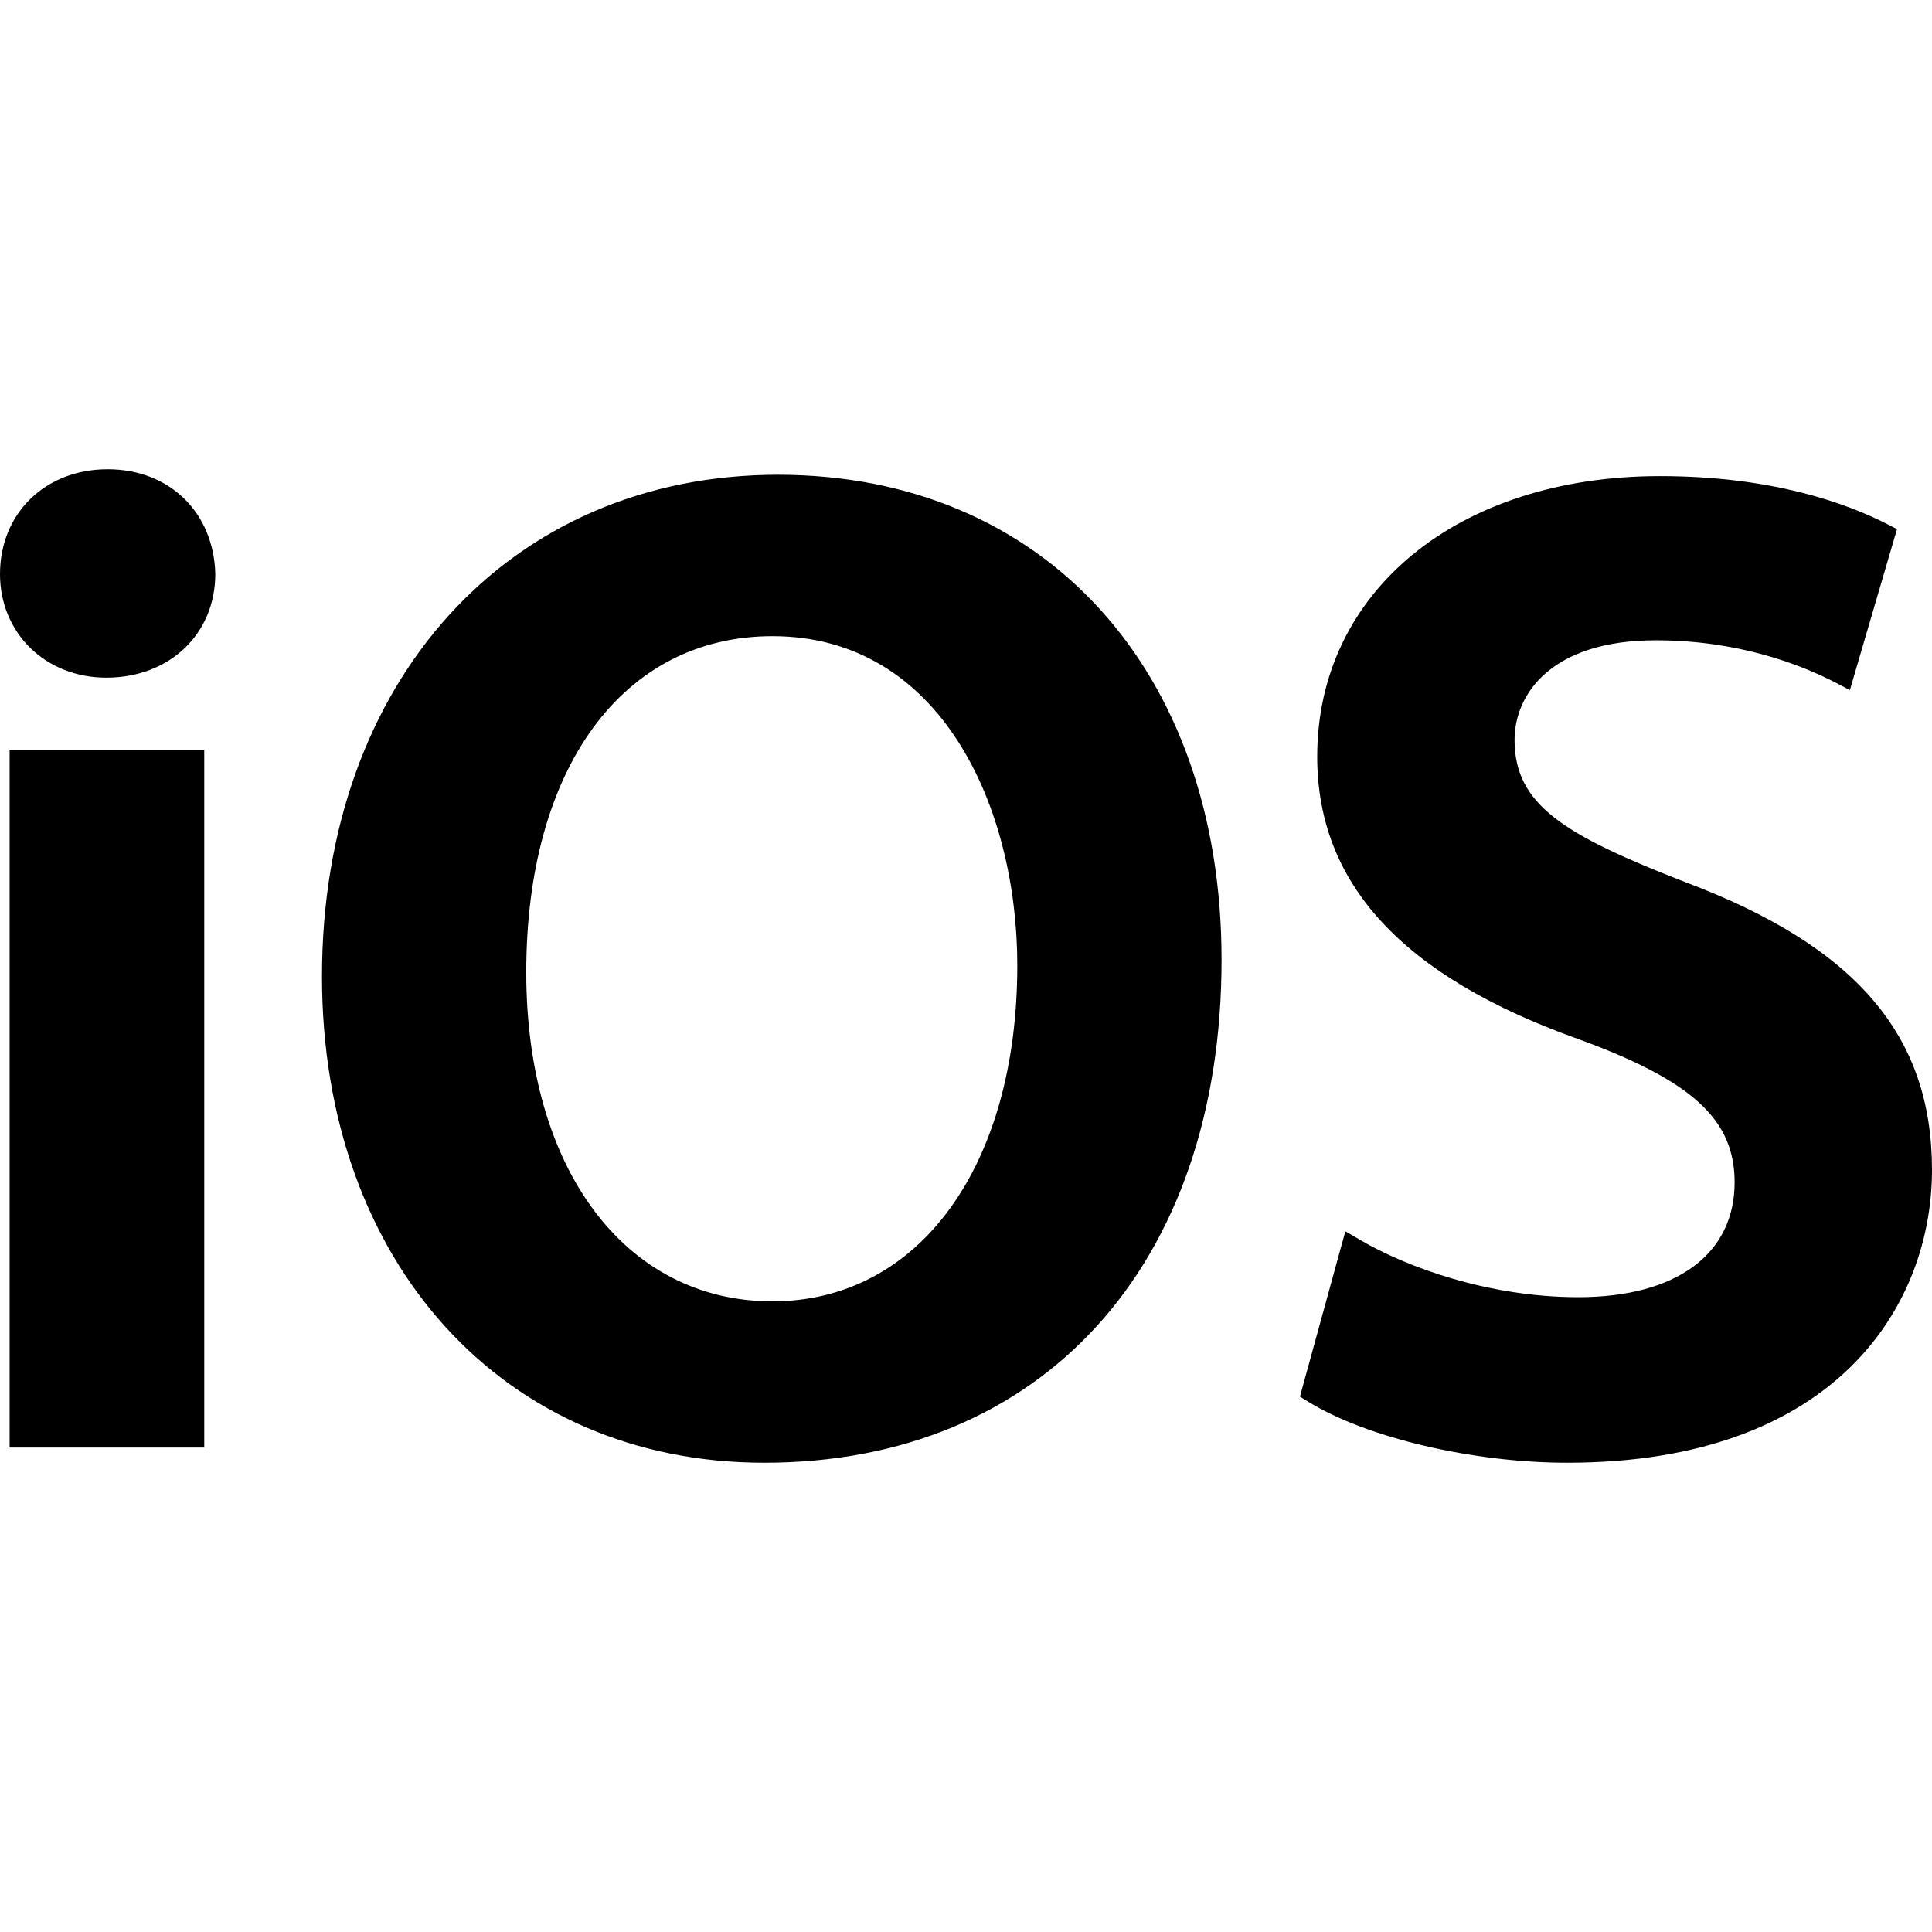
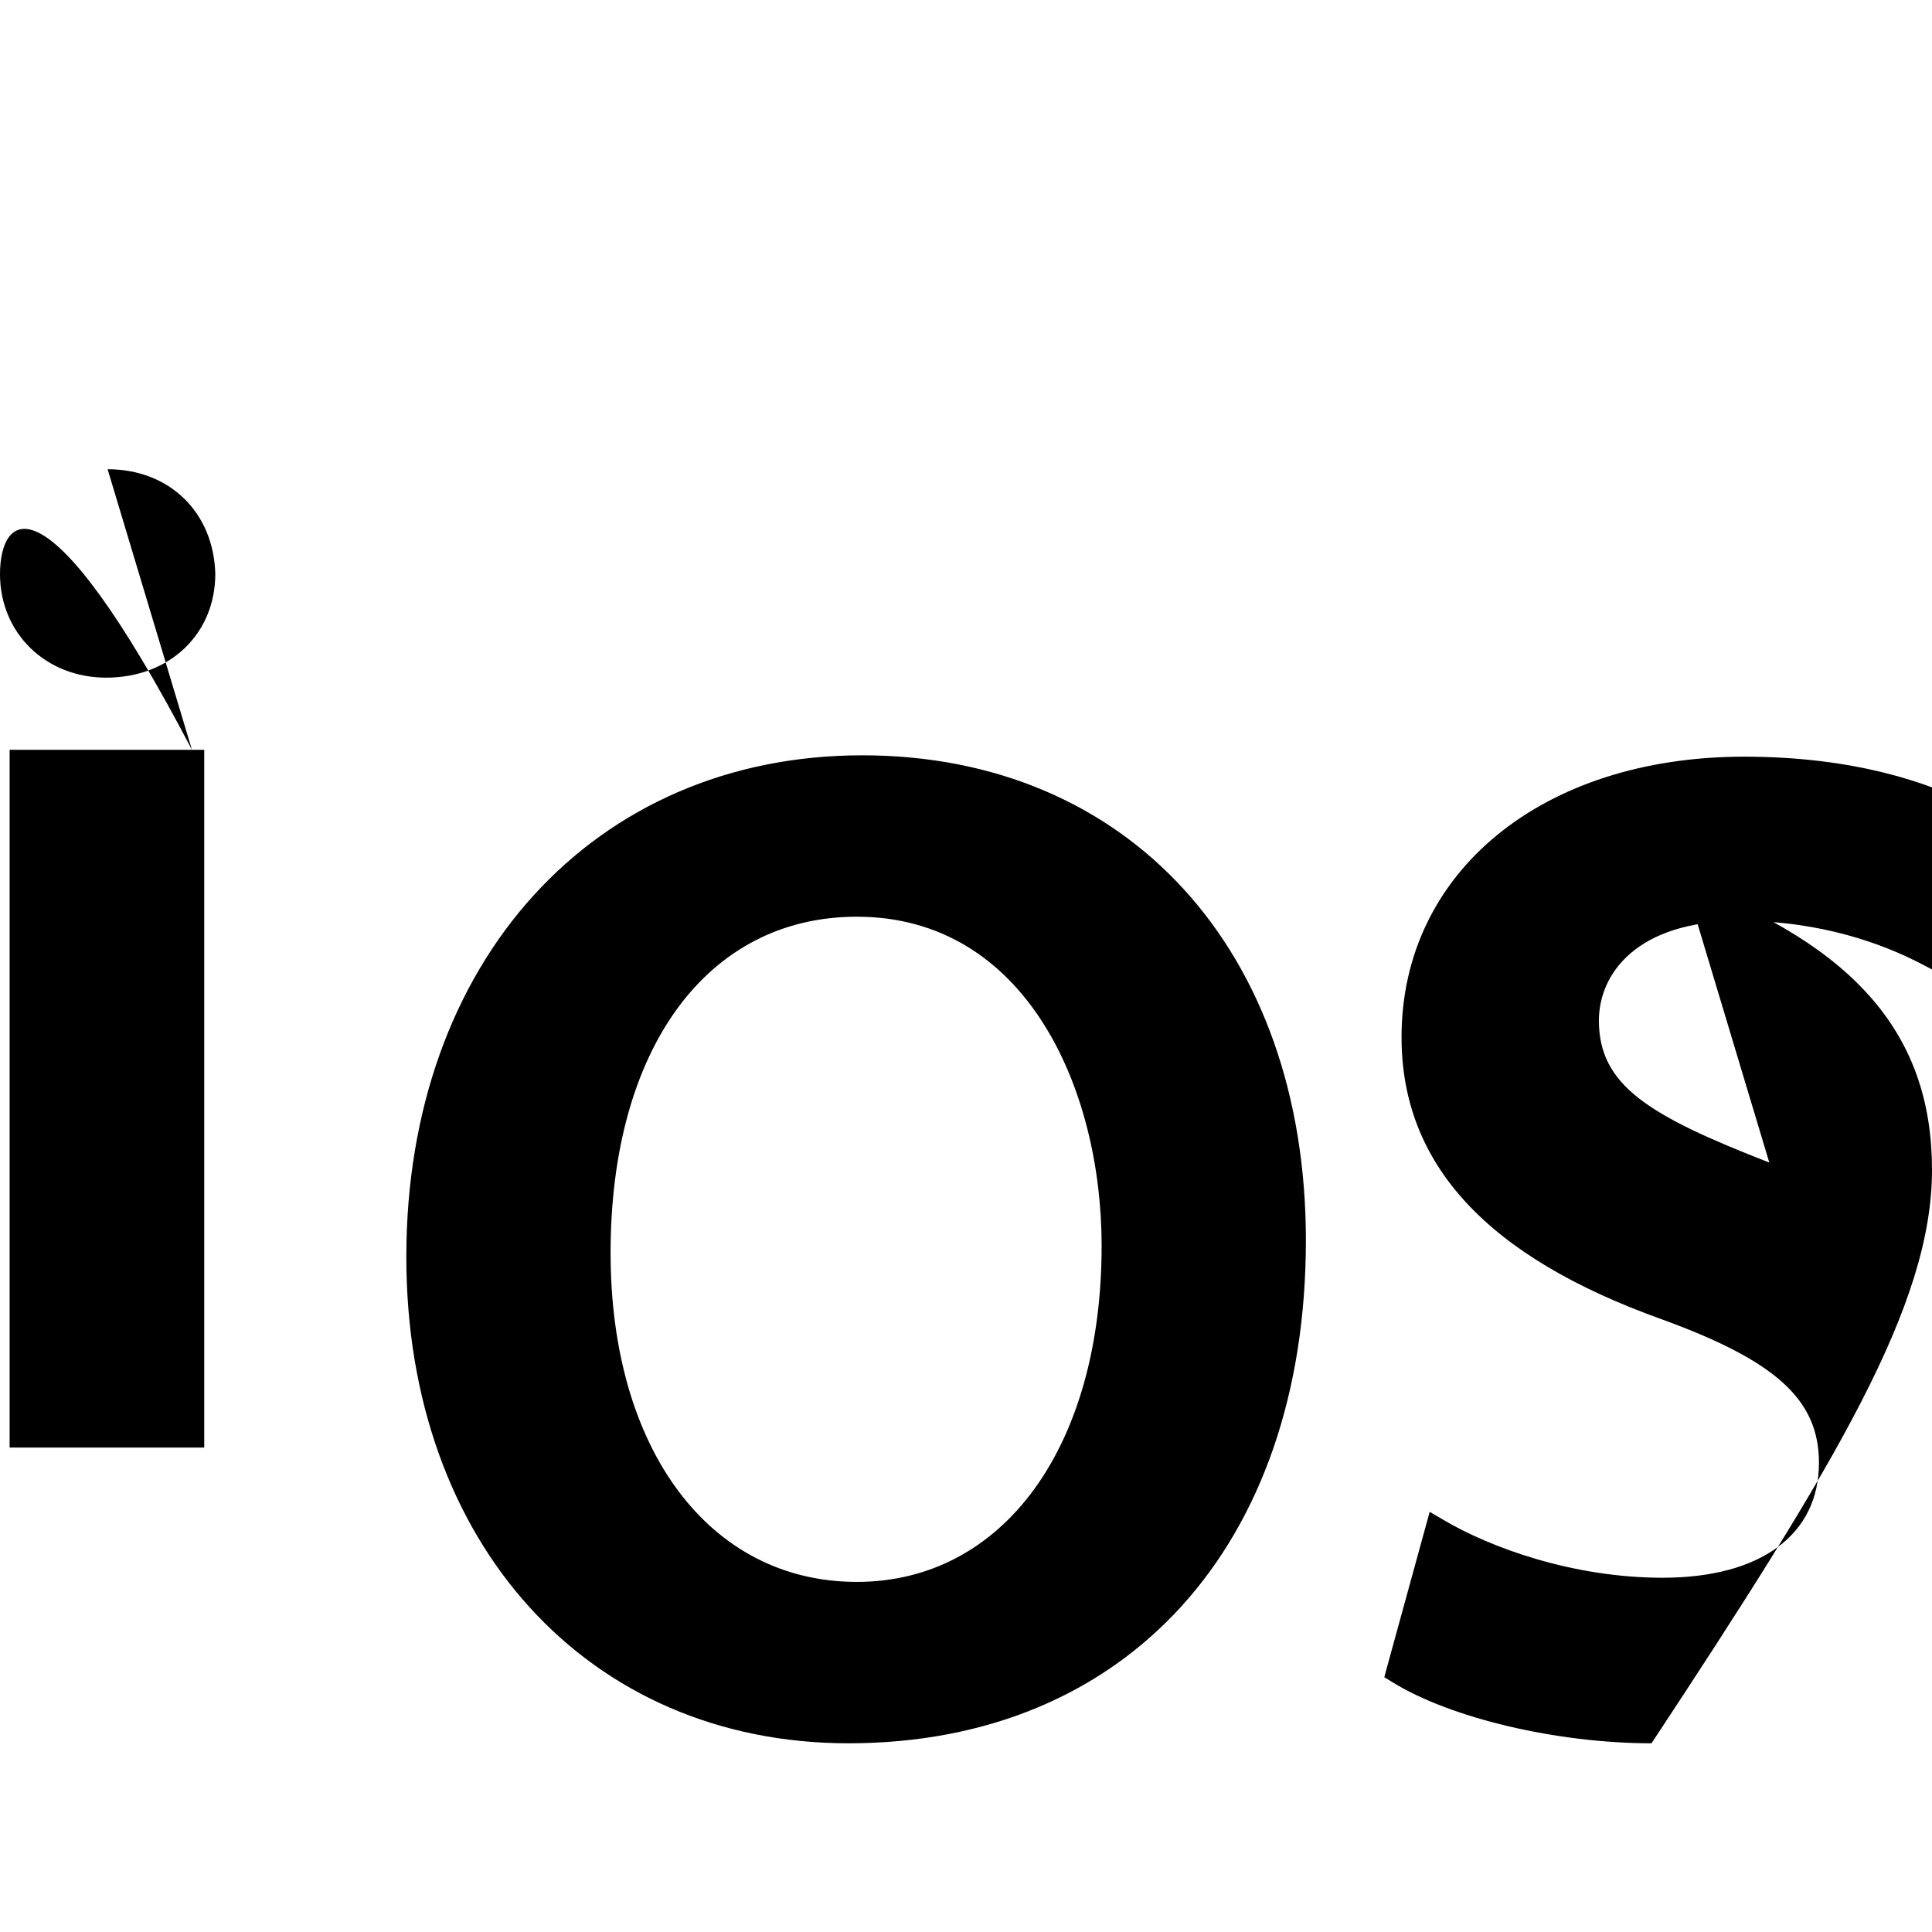
<svg xmlns="http://www.w3.org/2000/svg" width="80" height="80">
-   <path d="M7.948 31.048h.509V59.94H.398V31.048h.51zM4.456 19.431C1.873 19.43 0 21.256 0 23.773c0 2.444 1.89 4.287 4.4 4.287 2.615 0 4.515-1.802 4.515-4.3-.069-2.55-1.901-4.33-4.459-4.33zm46.126 20.31c0 12.655-7.436 20.828-18.939 20.828-10.78 0-18.31-8.281-18.31-20.14 0-12.229 7.765-20.77 18.881-20.77 10.986 0 18.368 8.07 18.368 20.083zm-8.458.231c0-6.566-3.172-13.63-10.138-13.63-6.195 0-10.195 5.463-10.195 13.916 0 8.152 4.097 13.628 10.195 13.628 6.064 0 10.138-5.59 10.138-13.914zm27.647-3.45c-4.976-1.938-7.056-3.183-7.056-5.881 0-1.904 1.53-4.128 5.844-4.128 3.37 0 5.934.966 7.492 1.774l.549.287.173-.593 1.66-5.668.119-.403-.375-.193c-1.777-.912-4.86-2.002-9.448-2.002-8.354 0-14.186 4.776-14.186 11.614 0 5.272 3.536 9.099 10.807 11.695 4.72 1.722 6.477 3.33 6.477 5.932 0 2.98-2.42 4.758-6.474 4.758-3.697 0-7.11-1.235-9.071-2.393l-.573-.336-.177.641-1.604 5.839-.098.368.323.198c2.403 1.494 6.82 2.538 10.741 2.538C76.043 60.569 80 54.035 80 48.442c0-5.583-3.156-9.261-10.229-11.92z" />
+   <path d="M7.948 31.048h.509V59.94H.398V31.048h.51zC1.873 19.43 0 21.256 0 23.773c0 2.444 1.89 4.287 4.4 4.287 2.615 0 4.515-1.802 4.515-4.3-.069-2.55-1.901-4.33-4.459-4.33zm46.126 20.31c0 12.655-7.436 20.828-18.939 20.828-10.78 0-18.31-8.281-18.31-20.14 0-12.229 7.765-20.77 18.881-20.77 10.986 0 18.368 8.07 18.368 20.083zm-8.458.231c0-6.566-3.172-13.63-10.138-13.63-6.195 0-10.195 5.463-10.195 13.916 0 8.152 4.097 13.628 10.195 13.628 6.064 0 10.138-5.59 10.138-13.914zm27.647-3.45c-4.976-1.938-7.056-3.183-7.056-5.881 0-1.904 1.53-4.128 5.844-4.128 3.37 0 5.934.966 7.492 1.774l.549.287.173-.593 1.66-5.668.119-.403-.375-.193c-1.777-.912-4.86-2.002-9.448-2.002-8.354 0-14.186 4.776-14.186 11.614 0 5.272 3.536 9.099 10.807 11.695 4.72 1.722 6.477 3.33 6.477 5.932 0 2.98-2.42 4.758-6.474 4.758-3.697 0-7.11-1.235-9.071-2.393l-.573-.336-.177.641-1.604 5.839-.098.368.323.198c2.403 1.494 6.82 2.538 10.741 2.538C76.043 60.569 80 54.035 80 48.442c0-5.583-3.156-9.261-10.229-11.92z" />
</svg>